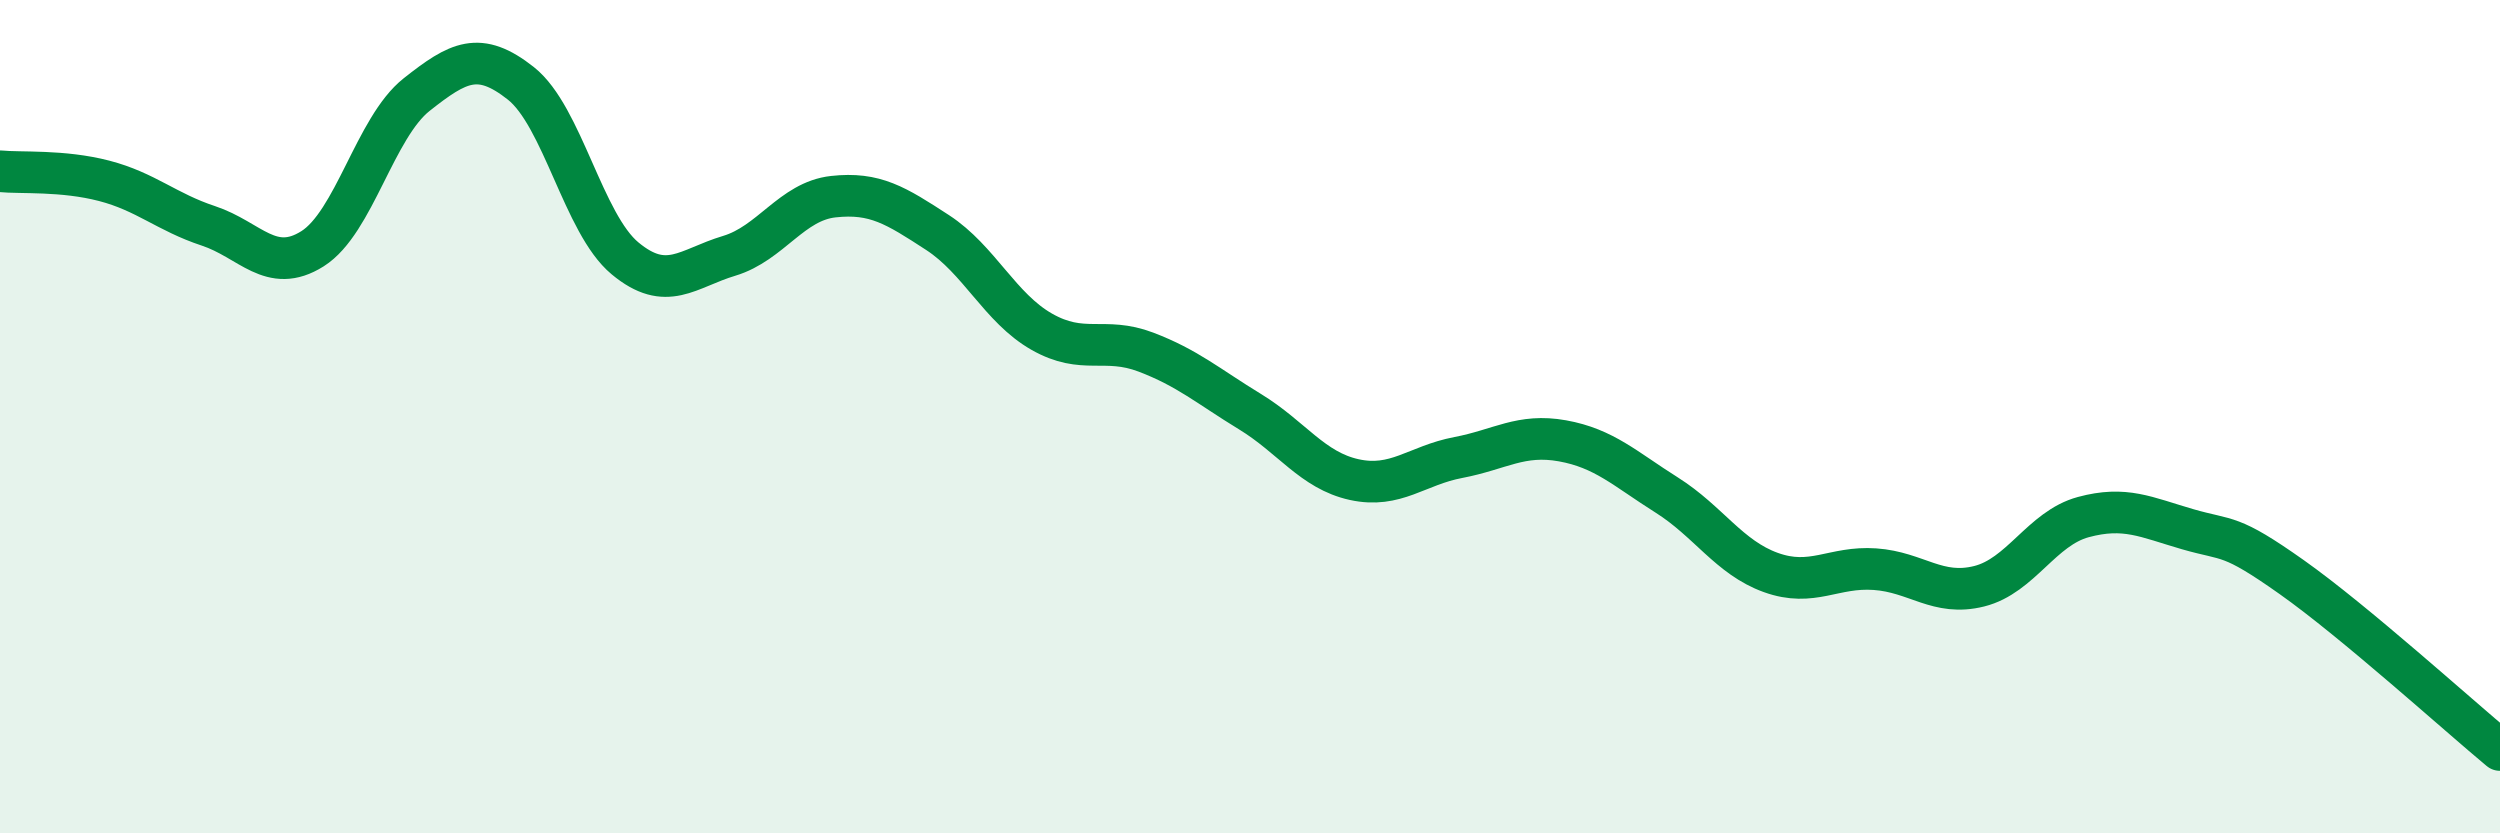
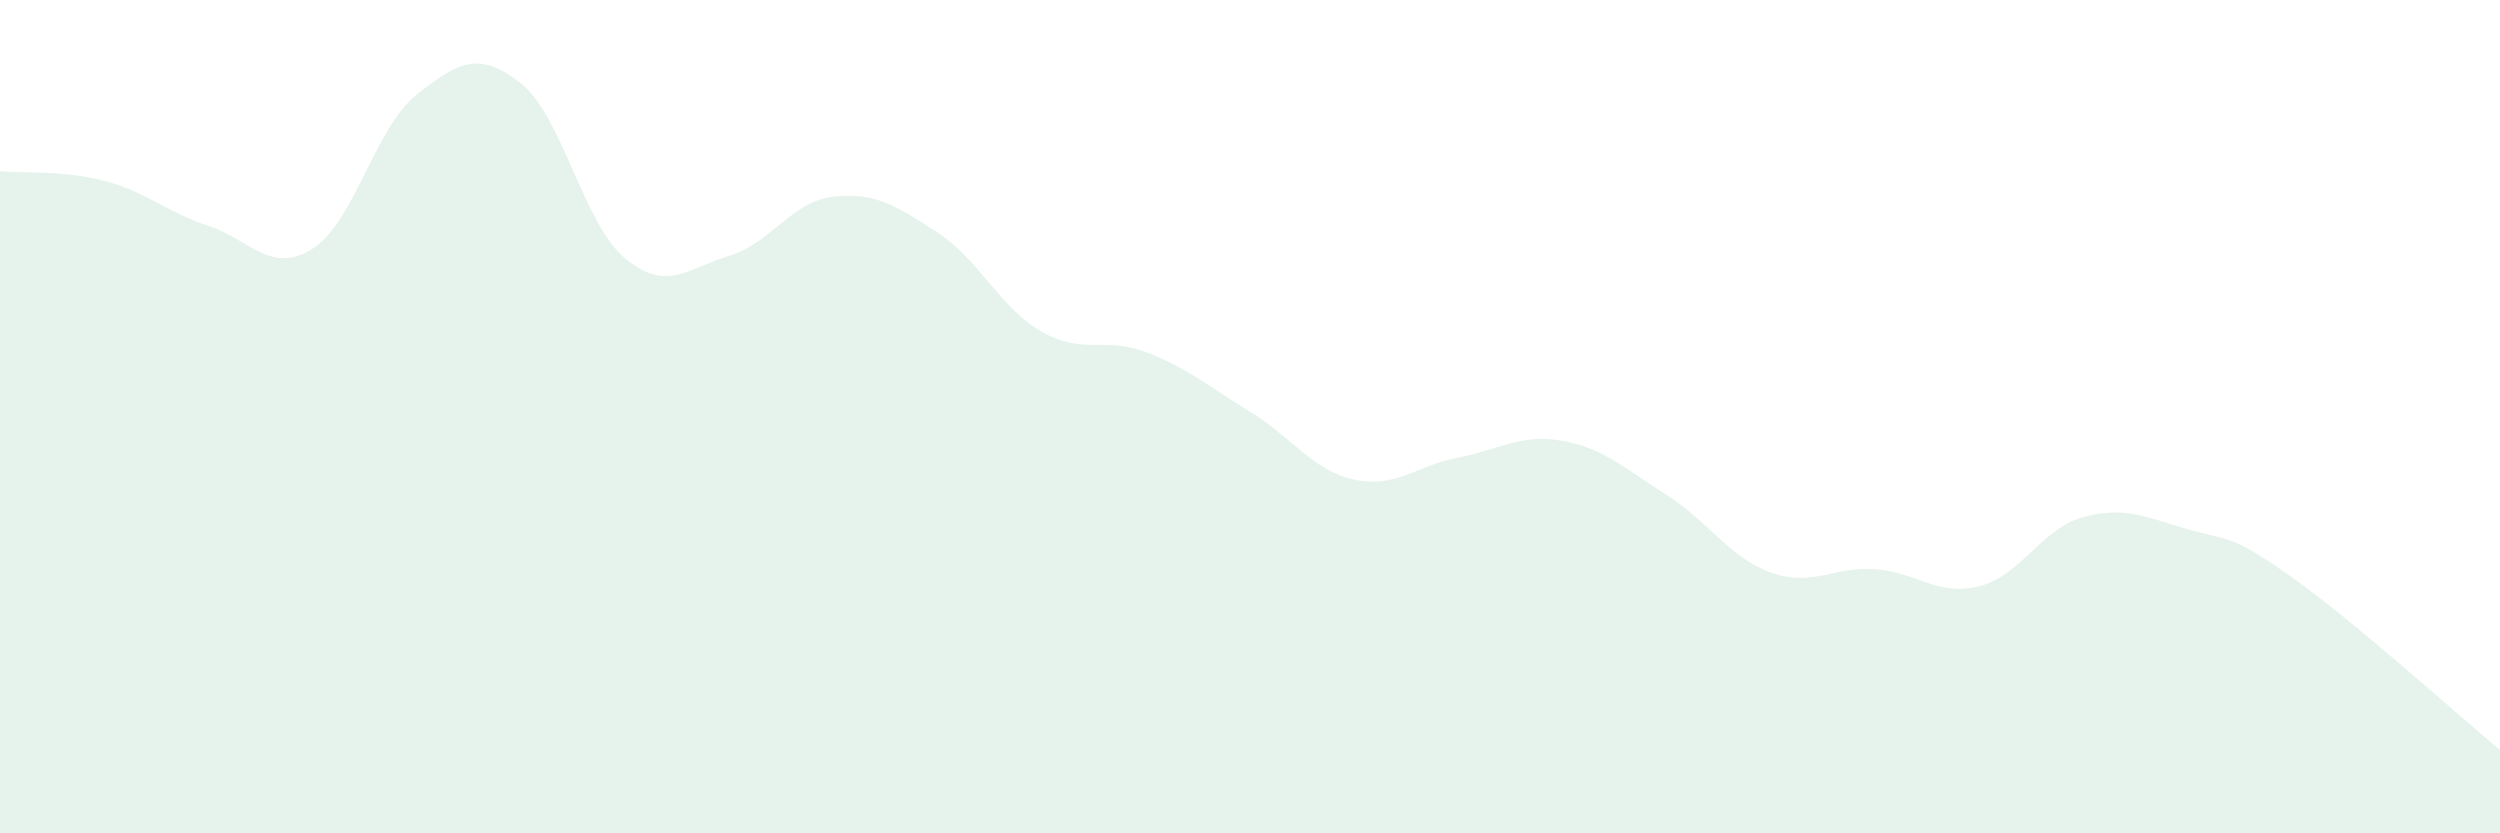
<svg xmlns="http://www.w3.org/2000/svg" width="60" height="20" viewBox="0 0 60 20">
  <path d="M 0,4.11 C 0.5,4.16 1.5,4.08 2.5,4.34 C 3.5,4.6 4,5.09 5,5.42 C 6,5.75 6.5,6.6 7.5,5.97 C 8.5,5.34 9,3.06 10,2.27 C 11,1.48 11.5,1.21 12.5,2 C 13.5,2.79 14,5.37 15,6.2 C 16,7.03 16.5,6.44 17.5,6.14 C 18.5,5.84 19,4.83 20,4.72 C 21,4.61 21.5,4.93 22.5,5.58 C 23.5,6.23 24,7.39 25,7.96 C 26,8.53 26.5,8.07 27.5,8.45 C 28.5,8.83 29,9.27 30,9.88 C 31,10.49 31.5,11.29 32.5,11.51 C 33.5,11.73 34,11.17 35,10.98 C 36,10.79 36.5,10.4 37.5,10.58 C 38.5,10.76 39,11.25 40,11.88 C 41,12.51 41.5,13.38 42.5,13.74 C 43.5,14.1 44,13.59 45,13.66 C 46,13.73 46.5,14.32 47.5,14.07 C 48.5,13.82 49,12.68 50,12.41 C 51,12.14 51.5,12.41 52.5,12.7 C 53.5,12.99 53.5,12.79 55,13.85 C 56.5,14.91 59,17.17 60,18L60 20L0 20Z" fill="#008740" opacity="0.1" stroke-linecap="round" stroke-linejoin="round" />
-   <path d="M 0,4.11 C 0.5,4.16 1.5,4.08 2.5,4.34 C 3.5,4.6 4,5.09 5,5.42 C 6,5.75 6.5,6.6 7.5,5.97 C 8.5,5.34 9,3.06 10,2.27 C 11,1.48 11.5,1.21 12.5,2 C 13.5,2.79 14,5.37 15,6.2 C 16,7.03 16.5,6.44 17.5,6.14 C 18.5,5.84 19,4.83 20,4.72 C 21,4.61 21.5,4.93 22.5,5.58 C 23.5,6.23 24,7.39 25,7.96 C 26,8.53 26.5,8.07 27.5,8.45 C 28.5,8.83 29,9.27 30,9.88 C 31,10.49 31.5,11.29 32.5,11.51 C 33.5,11.73 34,11.17 35,10.98 C 36,10.79 36.5,10.4 37.5,10.58 C 38.5,10.76 39,11.25 40,11.88 C 41,12.51 41.5,13.38 42.5,13.74 C 43.5,14.1 44,13.59 45,13.66 C 46,13.73 46.5,14.32 47.5,14.07 C 48.5,13.82 49,12.68 50,12.41 C 51,12.14 51.5,12.41 52.5,12.7 C 53.5,12.99 53.5,12.79 55,13.85 C 56.5,14.91 59,17.17 60,18" stroke="#008740" stroke-width="1" fill="none" stroke-linecap="round" stroke-linejoin="round" />
</svg>